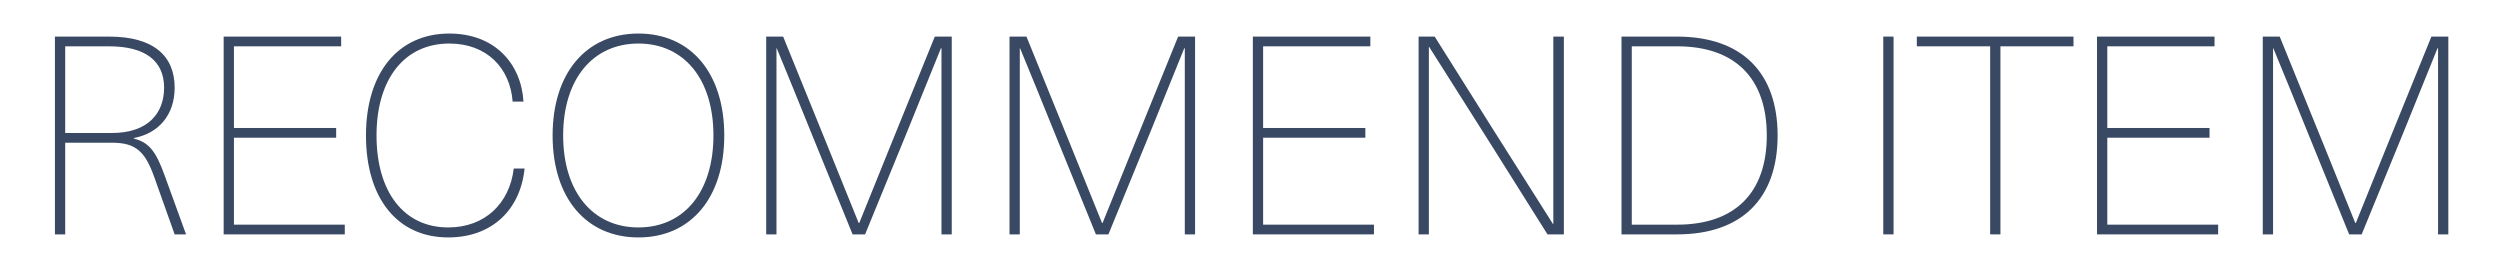
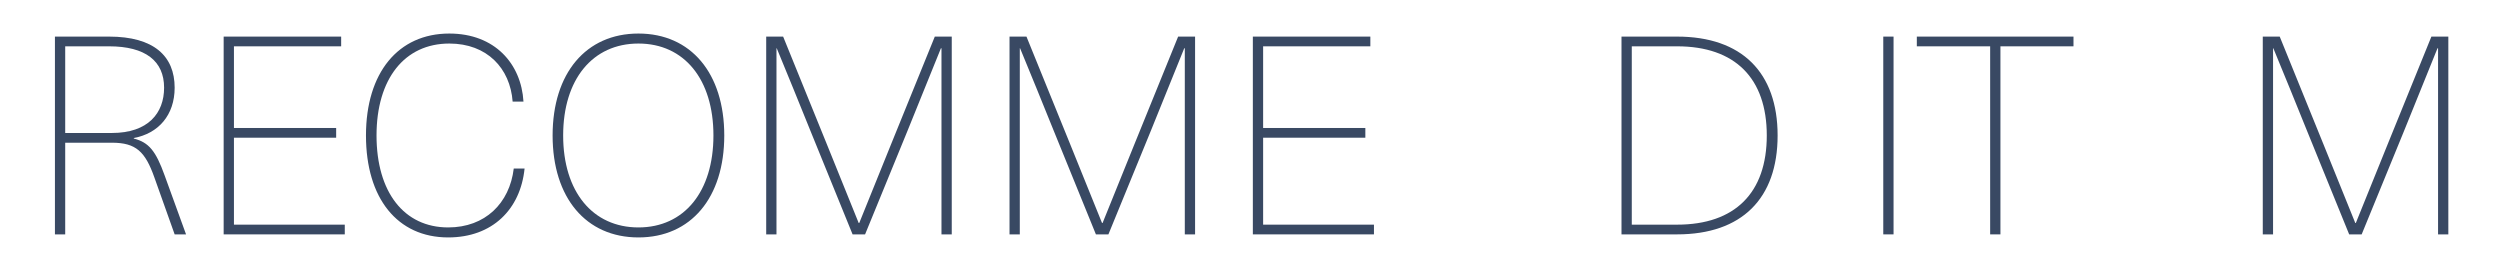
<svg xmlns="http://www.w3.org/2000/svg" width="288" height="30" viewBox="0 0 288 30" fill="none">
-   <rect width="288" height="30" fill="white" />
  <path d="M282.048 27H280.864V14.936V5.56H280.8C279.52 8.76 278.208 11.928 276.928 15.128L272.064 27H270.624L265.792 15.128C264.512 11.928 263.2 8.76 261.888 5.56H261.856V14.936V27H260.672V4.216H262.624L267.68 16.664L271.328 25.688H271.392L275.04 16.664L280.096 4.216H282.048V27Z" fill="#394963" />
-   <path d="M255.114 5.336H242.762V14.744H254.538V15.864H242.762V25.88H255.53V27H241.578V4.216H255.114V5.336Z" fill="#394963" />
  <path d="M238.866 5.336H230.45V27H229.266V5.336H220.818V4.216H238.866V5.336Z" fill="#394963" />
  <path d="M218.137 27H216.953V4.216H218.137V27Z" fill="#394963" />
  <path d="M186.797 4.216H193.197C200.653 4.216 204.781 8.344 204.781 15.608C204.781 22.872 200.653 27 193.197 27H186.797V4.216ZM187.981 5.336V25.88H193.197C199.885 25.88 203.533 22.2 203.533 15.608C203.533 9.016 199.885 5.336 193.197 5.336H187.981Z" fill="#394963" />
-   <path d="M180.158 27H178.27L171.71 16.568L164.638 5.4H164.606V17.336V27H163.422V4.216H165.278L171.838 14.648L178.91 25.816H178.942V13.88V4.216H180.158V27Z" fill="#394963" />
  <path d="M157.864 5.336H145.512V14.744H157.288V15.864H145.512V25.88H158.28V27H144.328V4.216H157.864V5.336Z" fill="#394963" />
  <path d="M137.673 27H136.489V14.936V5.56H136.425C135.145 8.76 133.833 11.928 132.553 15.128L127.689 27H126.249L121.417 15.128C120.137 11.928 118.825 8.76 117.513 5.56H117.481V14.936V27H116.297V4.216H118.249L123.305 16.664L126.953 25.688H127.017L130.665 16.664L135.721 4.216H137.673V27Z" fill="#394963" />
  <path d="M109.642 27H108.458V14.936V5.56H108.394C107.114 8.76 105.801 11.928 104.521 15.128L99.657 27H98.218L93.385 15.128C92.106 11.928 90.793 8.76 89.481 5.56H89.45V14.936V27H88.266V4.216H90.218L95.273 16.664L98.921 25.688H98.986L102.633 16.664L107.689 4.216H109.642V27Z" fill="#394963" />
  <path d="M73.548 3.864C79.596 3.864 83.436 8.44 83.436 15.608C83.436 22.776 79.596 27.352 73.548 27.352C67.5 27.352 63.66 22.776 63.66 15.608C63.66 8.44 67.5 3.864 73.548 3.864ZM73.548 5.016C68.268 5.016 64.876 9.144 64.876 15.608C64.876 22.072 68.268 26.2 73.548 26.2C78.828 26.2 82.188 22.072 82.188 15.608C82.188 9.144 78.828 5.016 73.548 5.016Z" fill="#394963" />
  <path d="M51.76 3.864C57.008 3.864 60.048 7.352 60.304 11.704H59.056C58.768 7.864 56.112 5.016 51.76 5.016C46.608 5.016 43.376 9.08 43.376 15.608C43.376 22.136 46.544 26.2 51.632 26.2C55.888 26.2 58.704 23.416 59.184 19.416H60.432C59.952 24.12 56.72 27.352 51.632 27.352C45.776 27.352 42.16 22.84 42.16 15.608C42.16 8.376 45.872 3.864 51.76 3.864Z" fill="#394963" />
  <path d="M39.301 5.336H26.95V14.744H38.725V15.864H26.95V25.88H39.718V27H25.765V4.216H39.301V5.336Z" fill="#394963" />
  <path d="M6.328 4.216H12.568C17.72 4.216 20.12 6.456 20.12 10.104C20.12 13.272 18.232 15.384 15.416 15.896V15.96C17.144 16.408 17.944 17.368 18.968 20.216L21.432 27H20.12L17.784 20.44C16.728 17.464 15.672 16.44 12.888 16.44H7.512V27H6.328V4.216ZM7.512 5.336V15.32H12.888C17.08 15.32 18.904 13.016 18.904 10.104C18.904 7.032 16.76 5.336 12.568 5.336H7.512Z" fill="#394963" />
</svg>